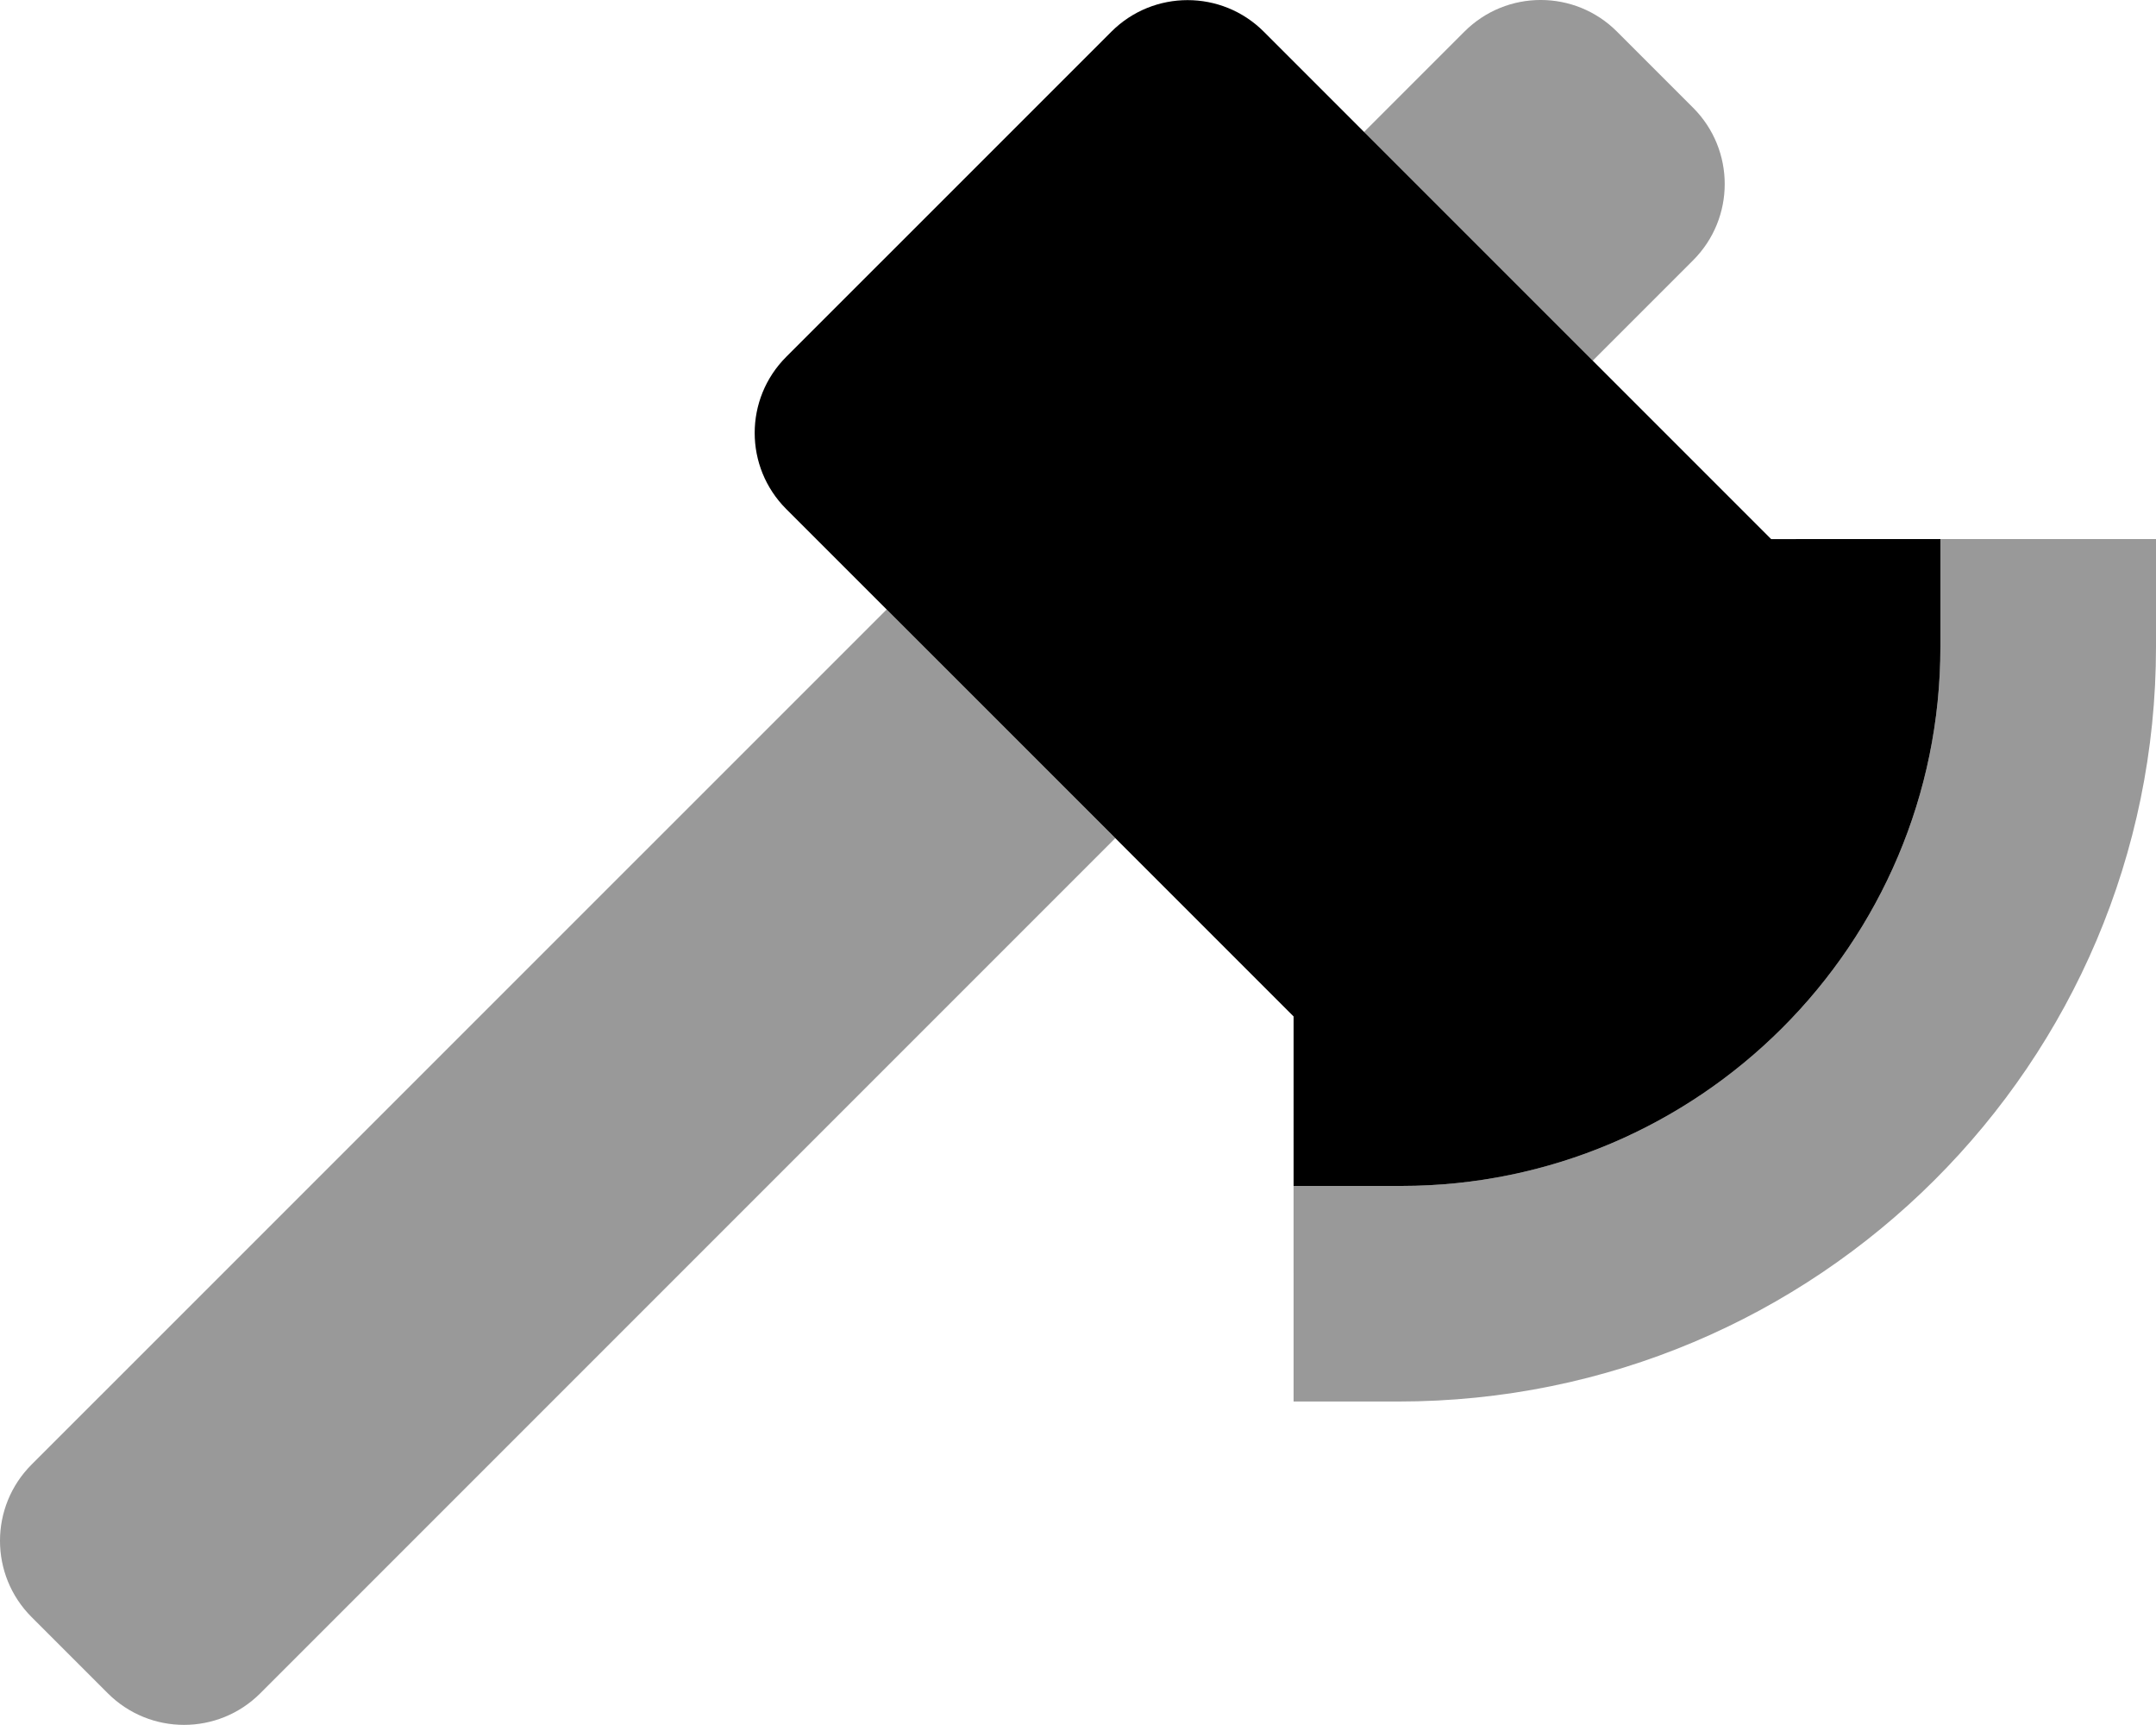
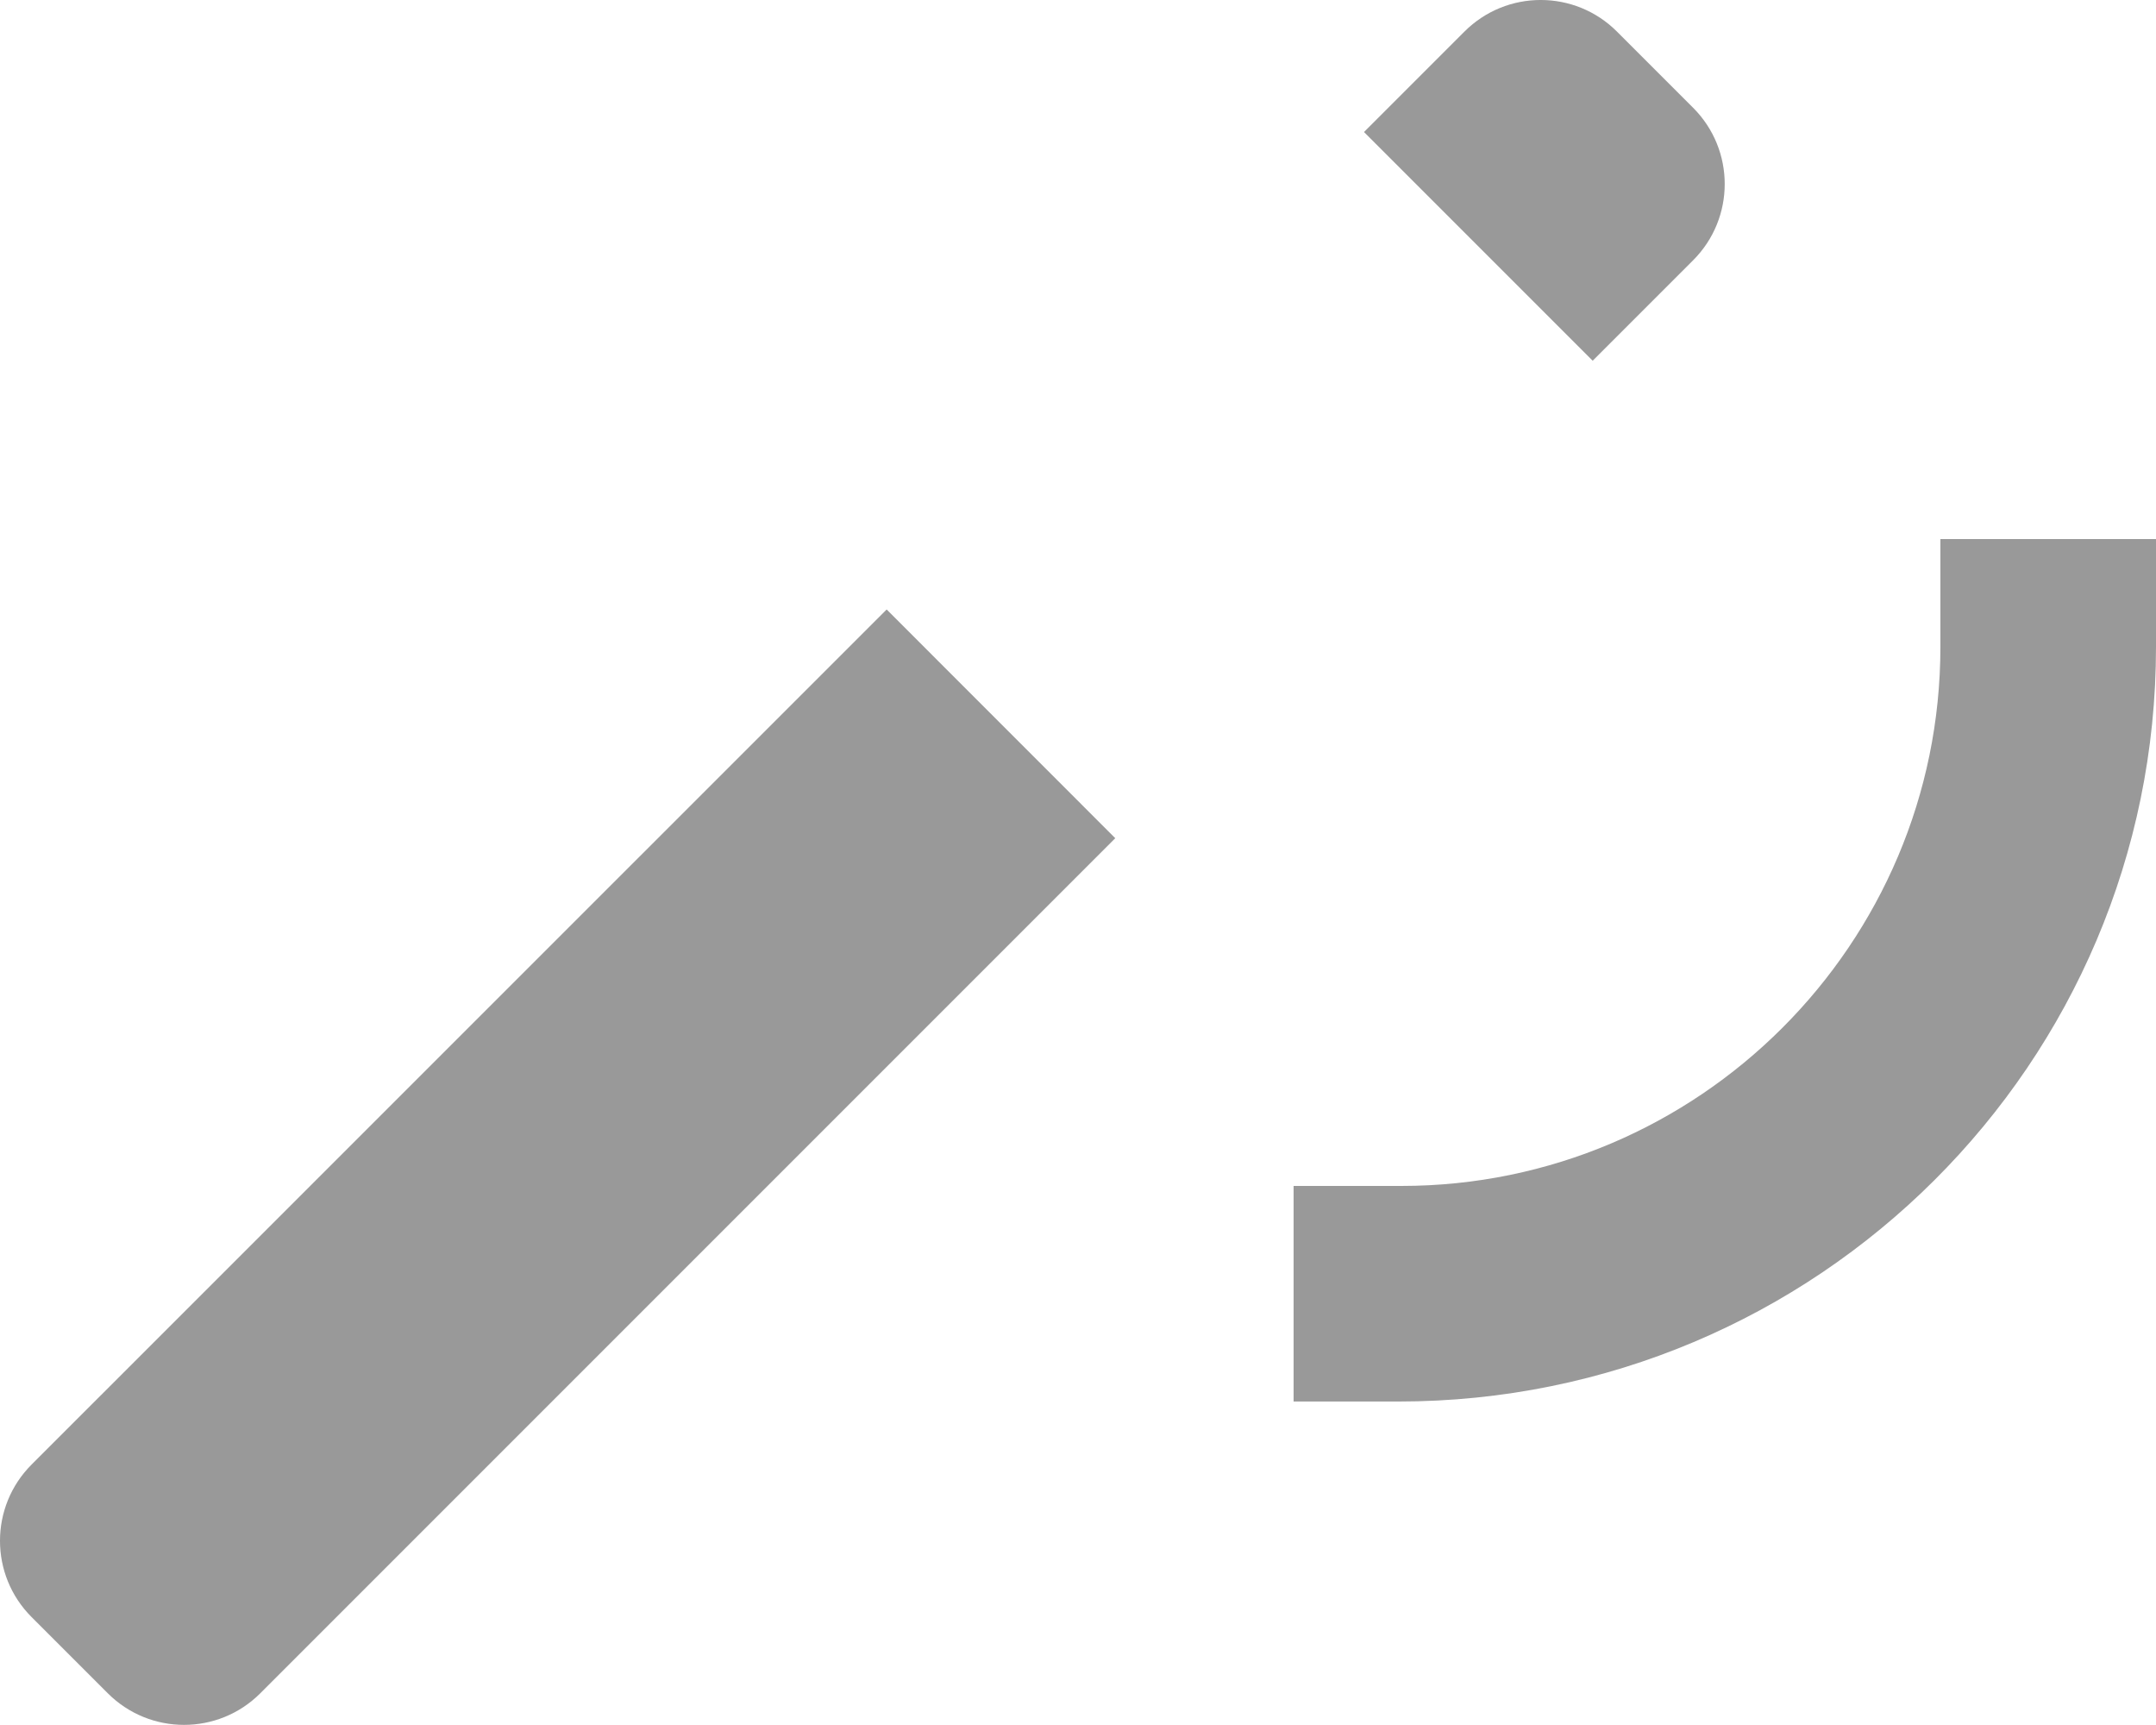
<svg xmlns="http://www.w3.org/2000/svg" viewBox="0 0 640 512">
  <defs>
    <style>.fa-secondary{opacity:.4}</style>
  </defs>
-   <path class="fa-primary" d="M384 352v63.99l-.003-114.3L233.4 151.1C220.9 138.6 220.9 118.4 233.4 105.9l96.5-96.49c6.25-6.25 14.44-9.375 22.63-9.375s16.38 3.125 22.63 9.375l150.6 150.6L576 160v32c0 88.22-71.78 160-160 160H384z" />
  <path class="fa-secondary" d="M9.373 434.7c-12.5 12.5-12.5 32.76 0 45.26l22.63 22.63c12.5 12.5 32.76 12.5 45.26-.001l253.8-253.8L263.2 180.9L9.373 434.7zM502.6 77.25c12.5-12.5 12.5-32.76-0-45.26l-22.62-22.62c-12.5-12.5-32.76-12.5-45.26 0l-29.82 29.82l67.88 67.88L502.6 77.25zM576 160v32c0 88.22-71.78 160-160 160h-32v63.99l31.1-.003C539.5 416 640 315.5 640 192V160L576 160z" />
</svg>